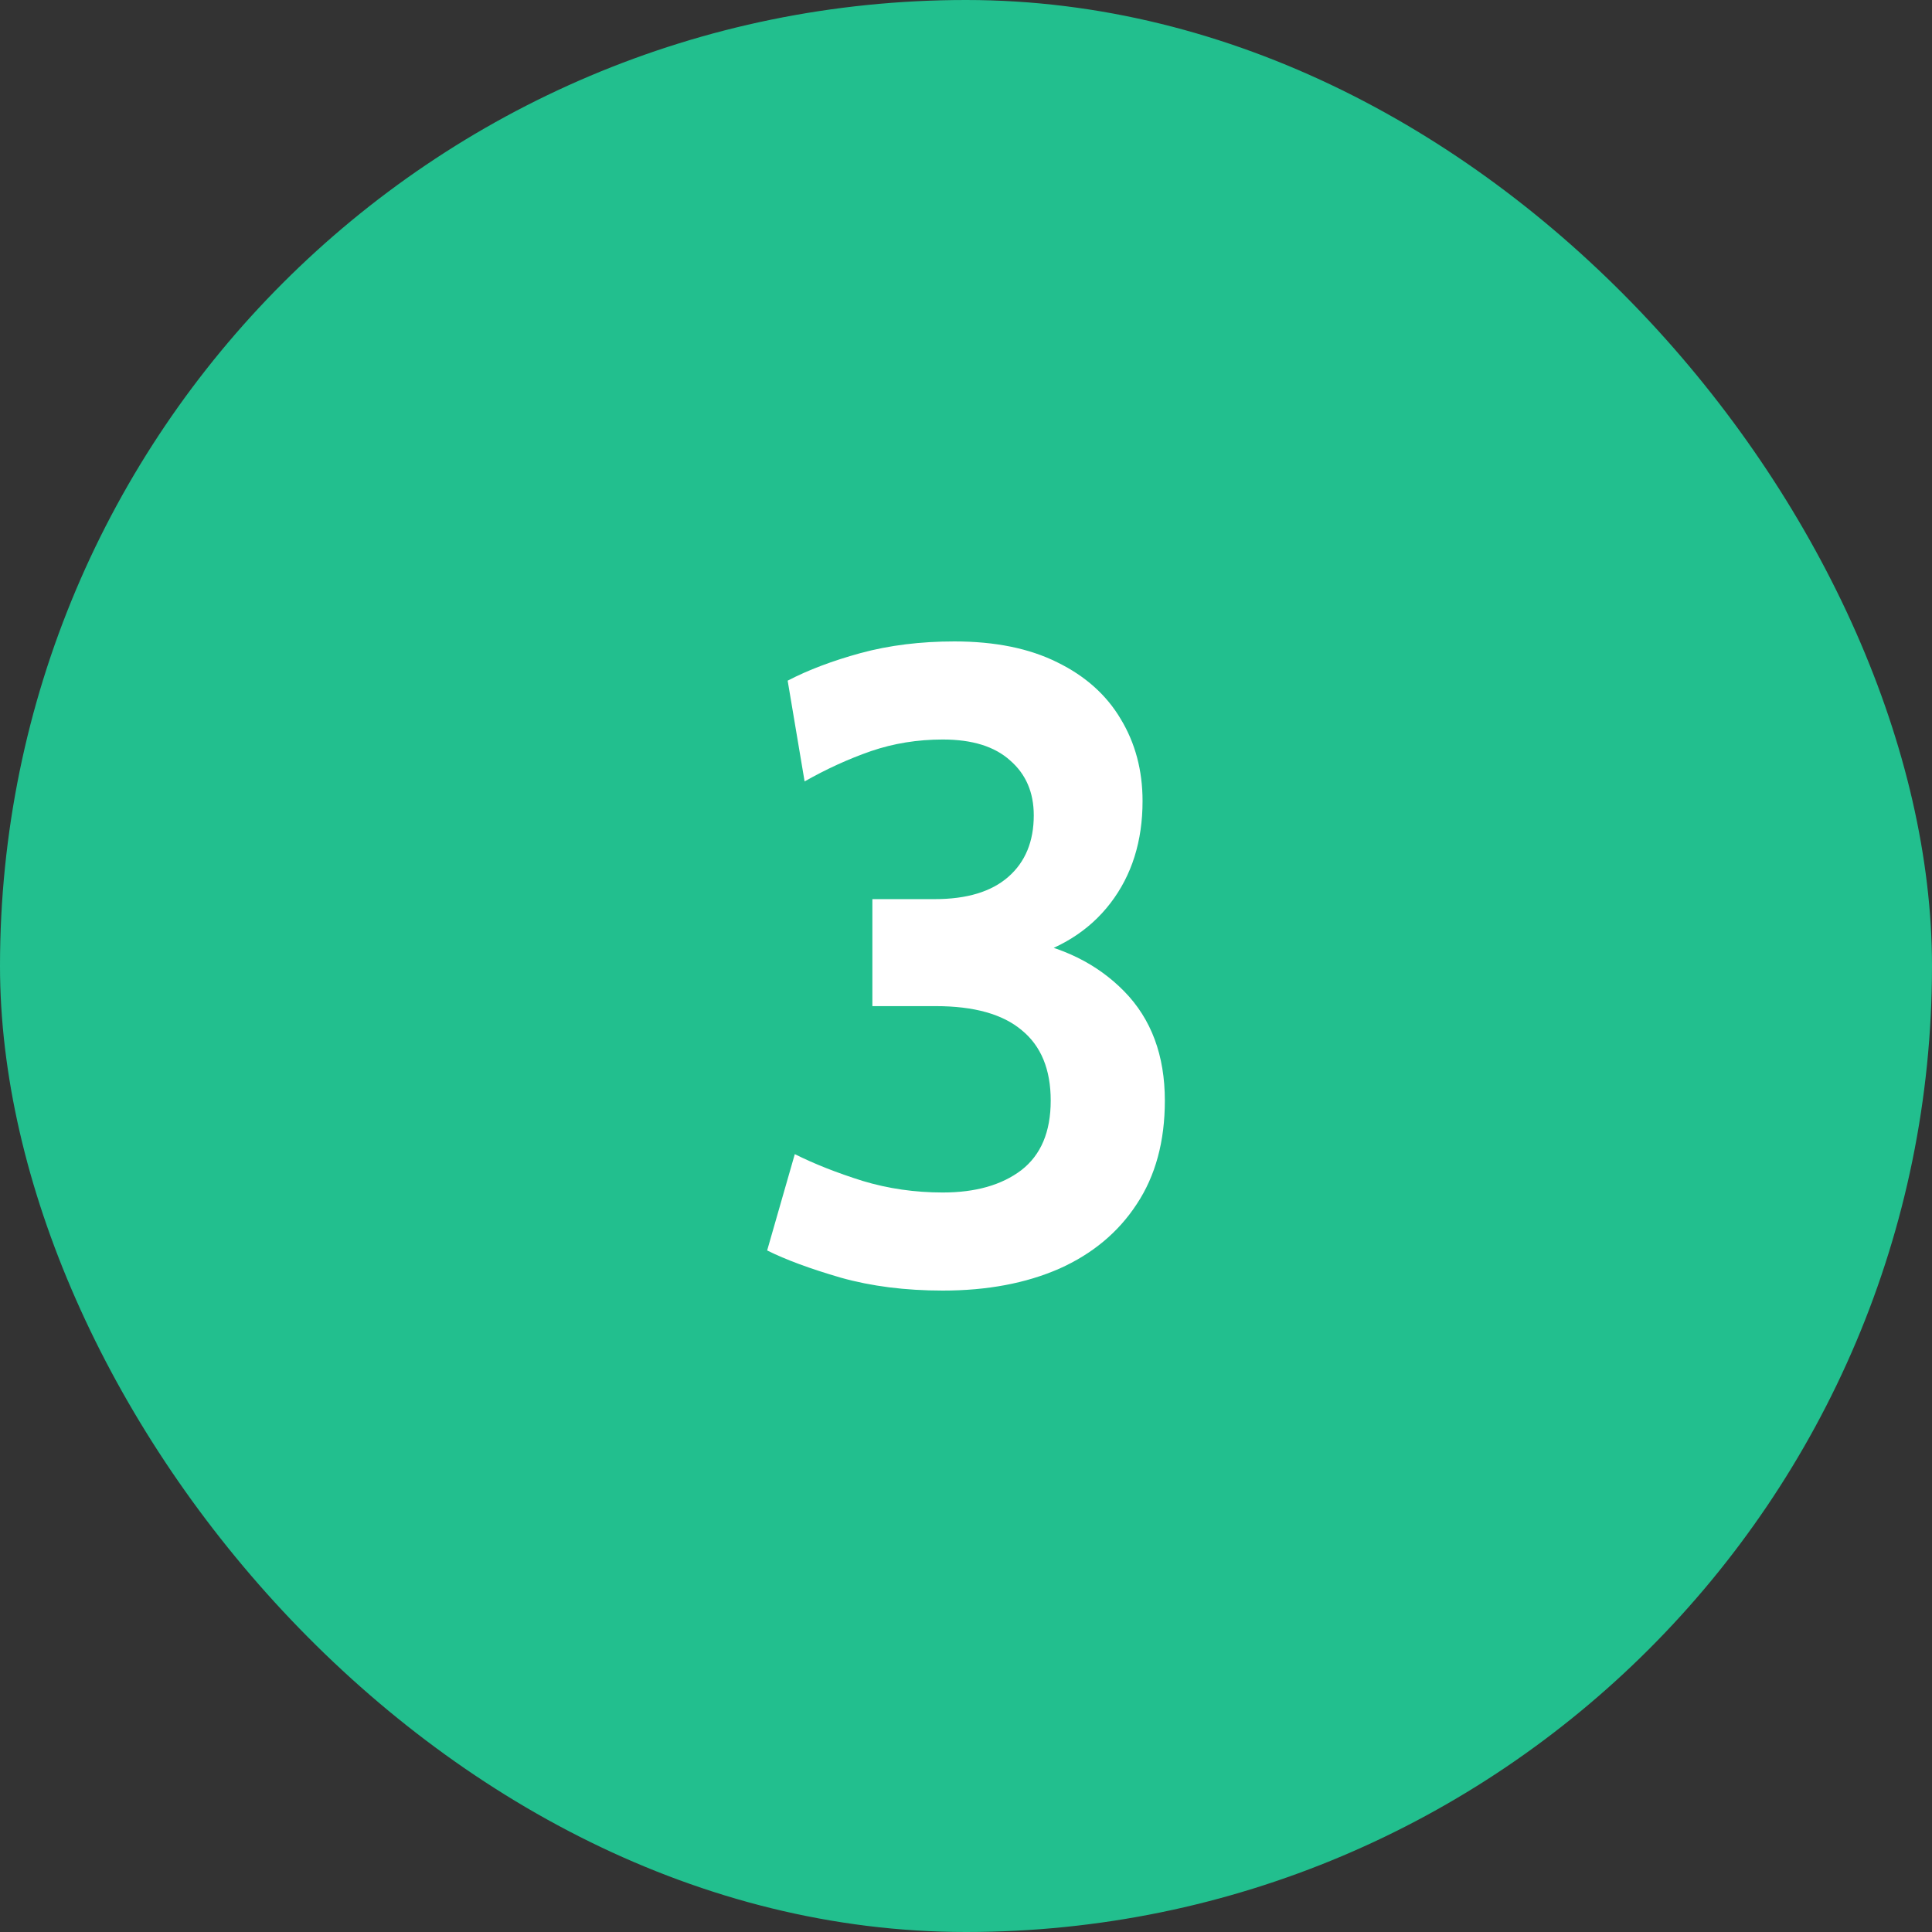
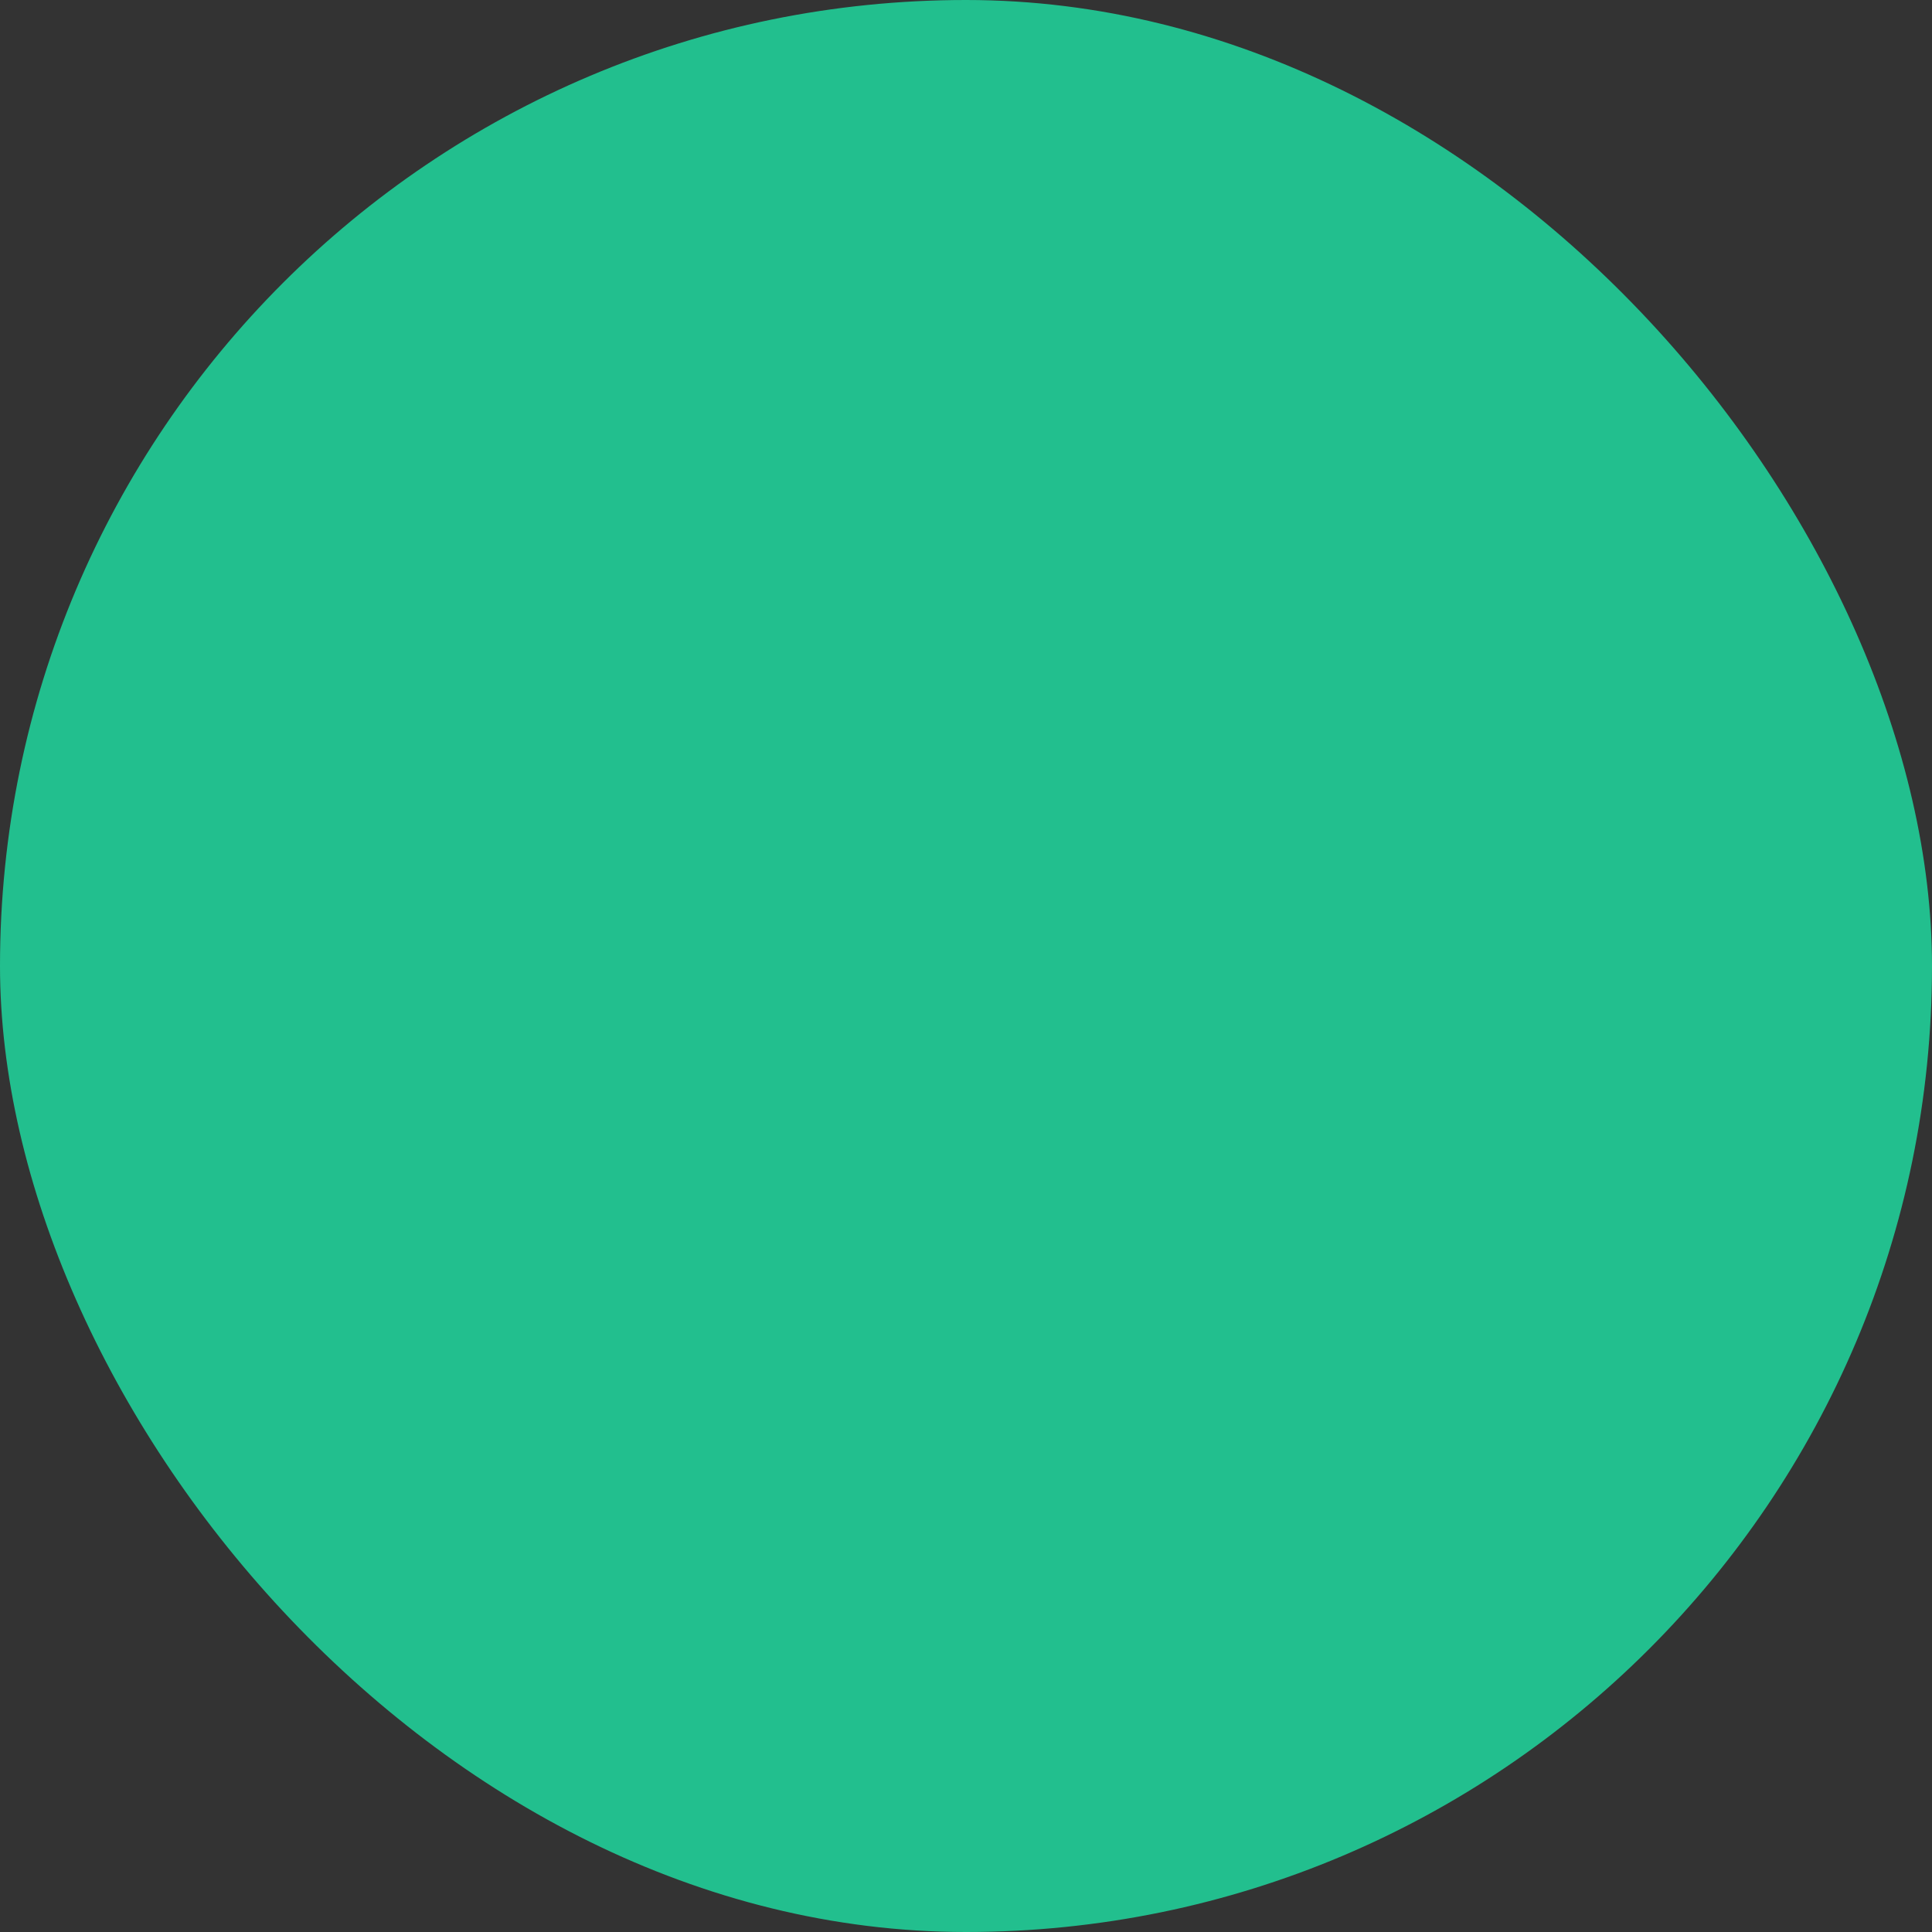
<svg xmlns="http://www.w3.org/2000/svg" width="52" height="52" viewBox="0 0 52 52" fill="none">
  <rect x="0" y="0" width="52" height="52" fill="#333333" stroke="none" />
  <rect width="52" height="52" rx="26" fill="#22BF8E" />
-   <path d="M25.376 34.736C24.368 34.736 23.452 34.62 22.628 34.388C21.804 34.148 21.144 33.904 20.648 33.656L21.392 31.064C21.92 31.328 22.528 31.568 23.216 31.784C23.904 31.992 24.624 32.096 25.376 32.096C26.256 32.096 26.96 31.896 27.488 31.496C28.016 31.088 28.28 30.464 28.28 29.624C28.28 28.784 28.02 28.152 27.5 27.728C26.988 27.296 26.216 27.08 25.184 27.08H23.48V24.2H25.16C26.024 24.2 26.684 24 27.14 23.6C27.596 23.2 27.824 22.648 27.824 21.944C27.824 21.328 27.612 20.836 27.188 20.468C26.772 20.092 26.168 19.904 25.376 19.904C24.696 19.904 24.052 20.008 23.444 20.216C22.844 20.424 22.248 20.696 21.656 21.032L21.2 18.32C21.752 18.032 22.408 17.784 23.168 17.576C23.936 17.368 24.776 17.264 25.688 17.264C26.784 17.264 27.708 17.452 28.46 17.828C29.212 18.196 29.78 18.704 30.164 19.352C30.556 20 30.752 20.736 30.752 21.56C30.752 22.64 30.464 23.556 29.888 24.308C29.312 25.06 28.496 25.568 27.44 25.832L27.416 25.28C28.584 25.472 29.532 25.94 30.26 26.684C30.988 27.428 31.352 28.408 31.352 29.624C31.352 30.72 31.1 31.648 30.596 32.408C30.1 33.168 29.404 33.748 28.508 34.148C27.612 34.54 26.568 34.736 25.376 34.736Z" fill="white" />
</svg>